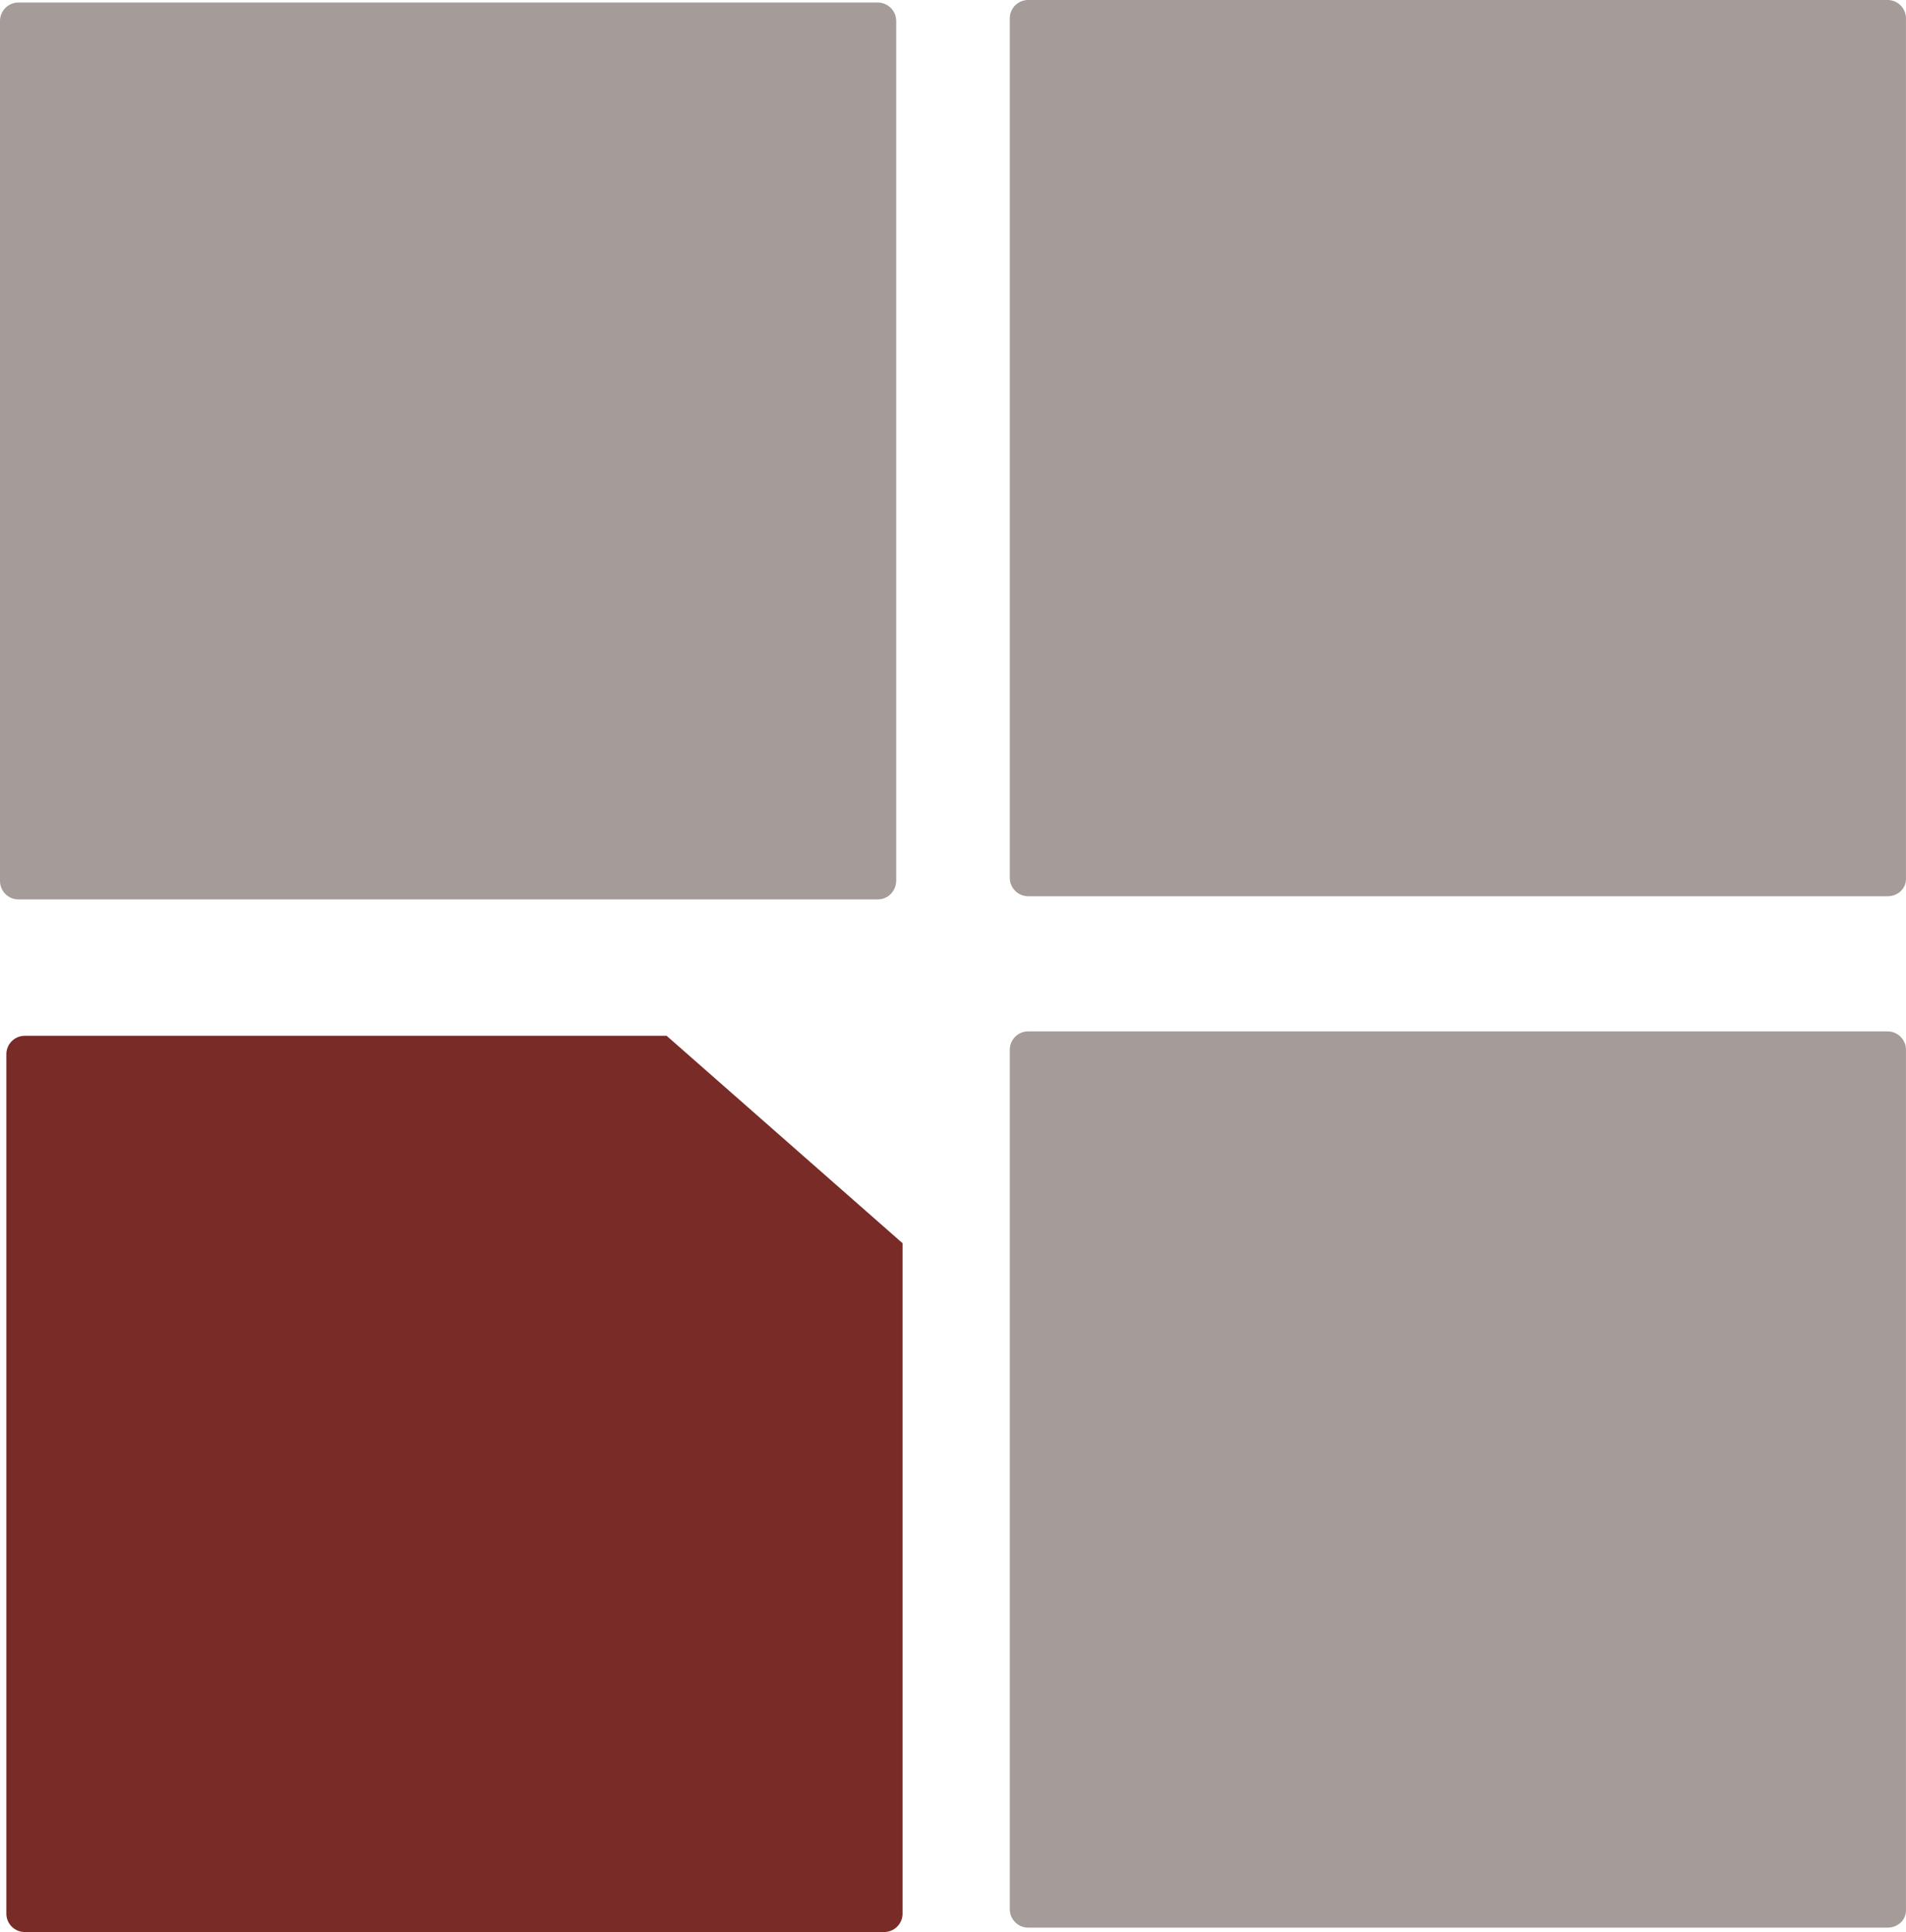
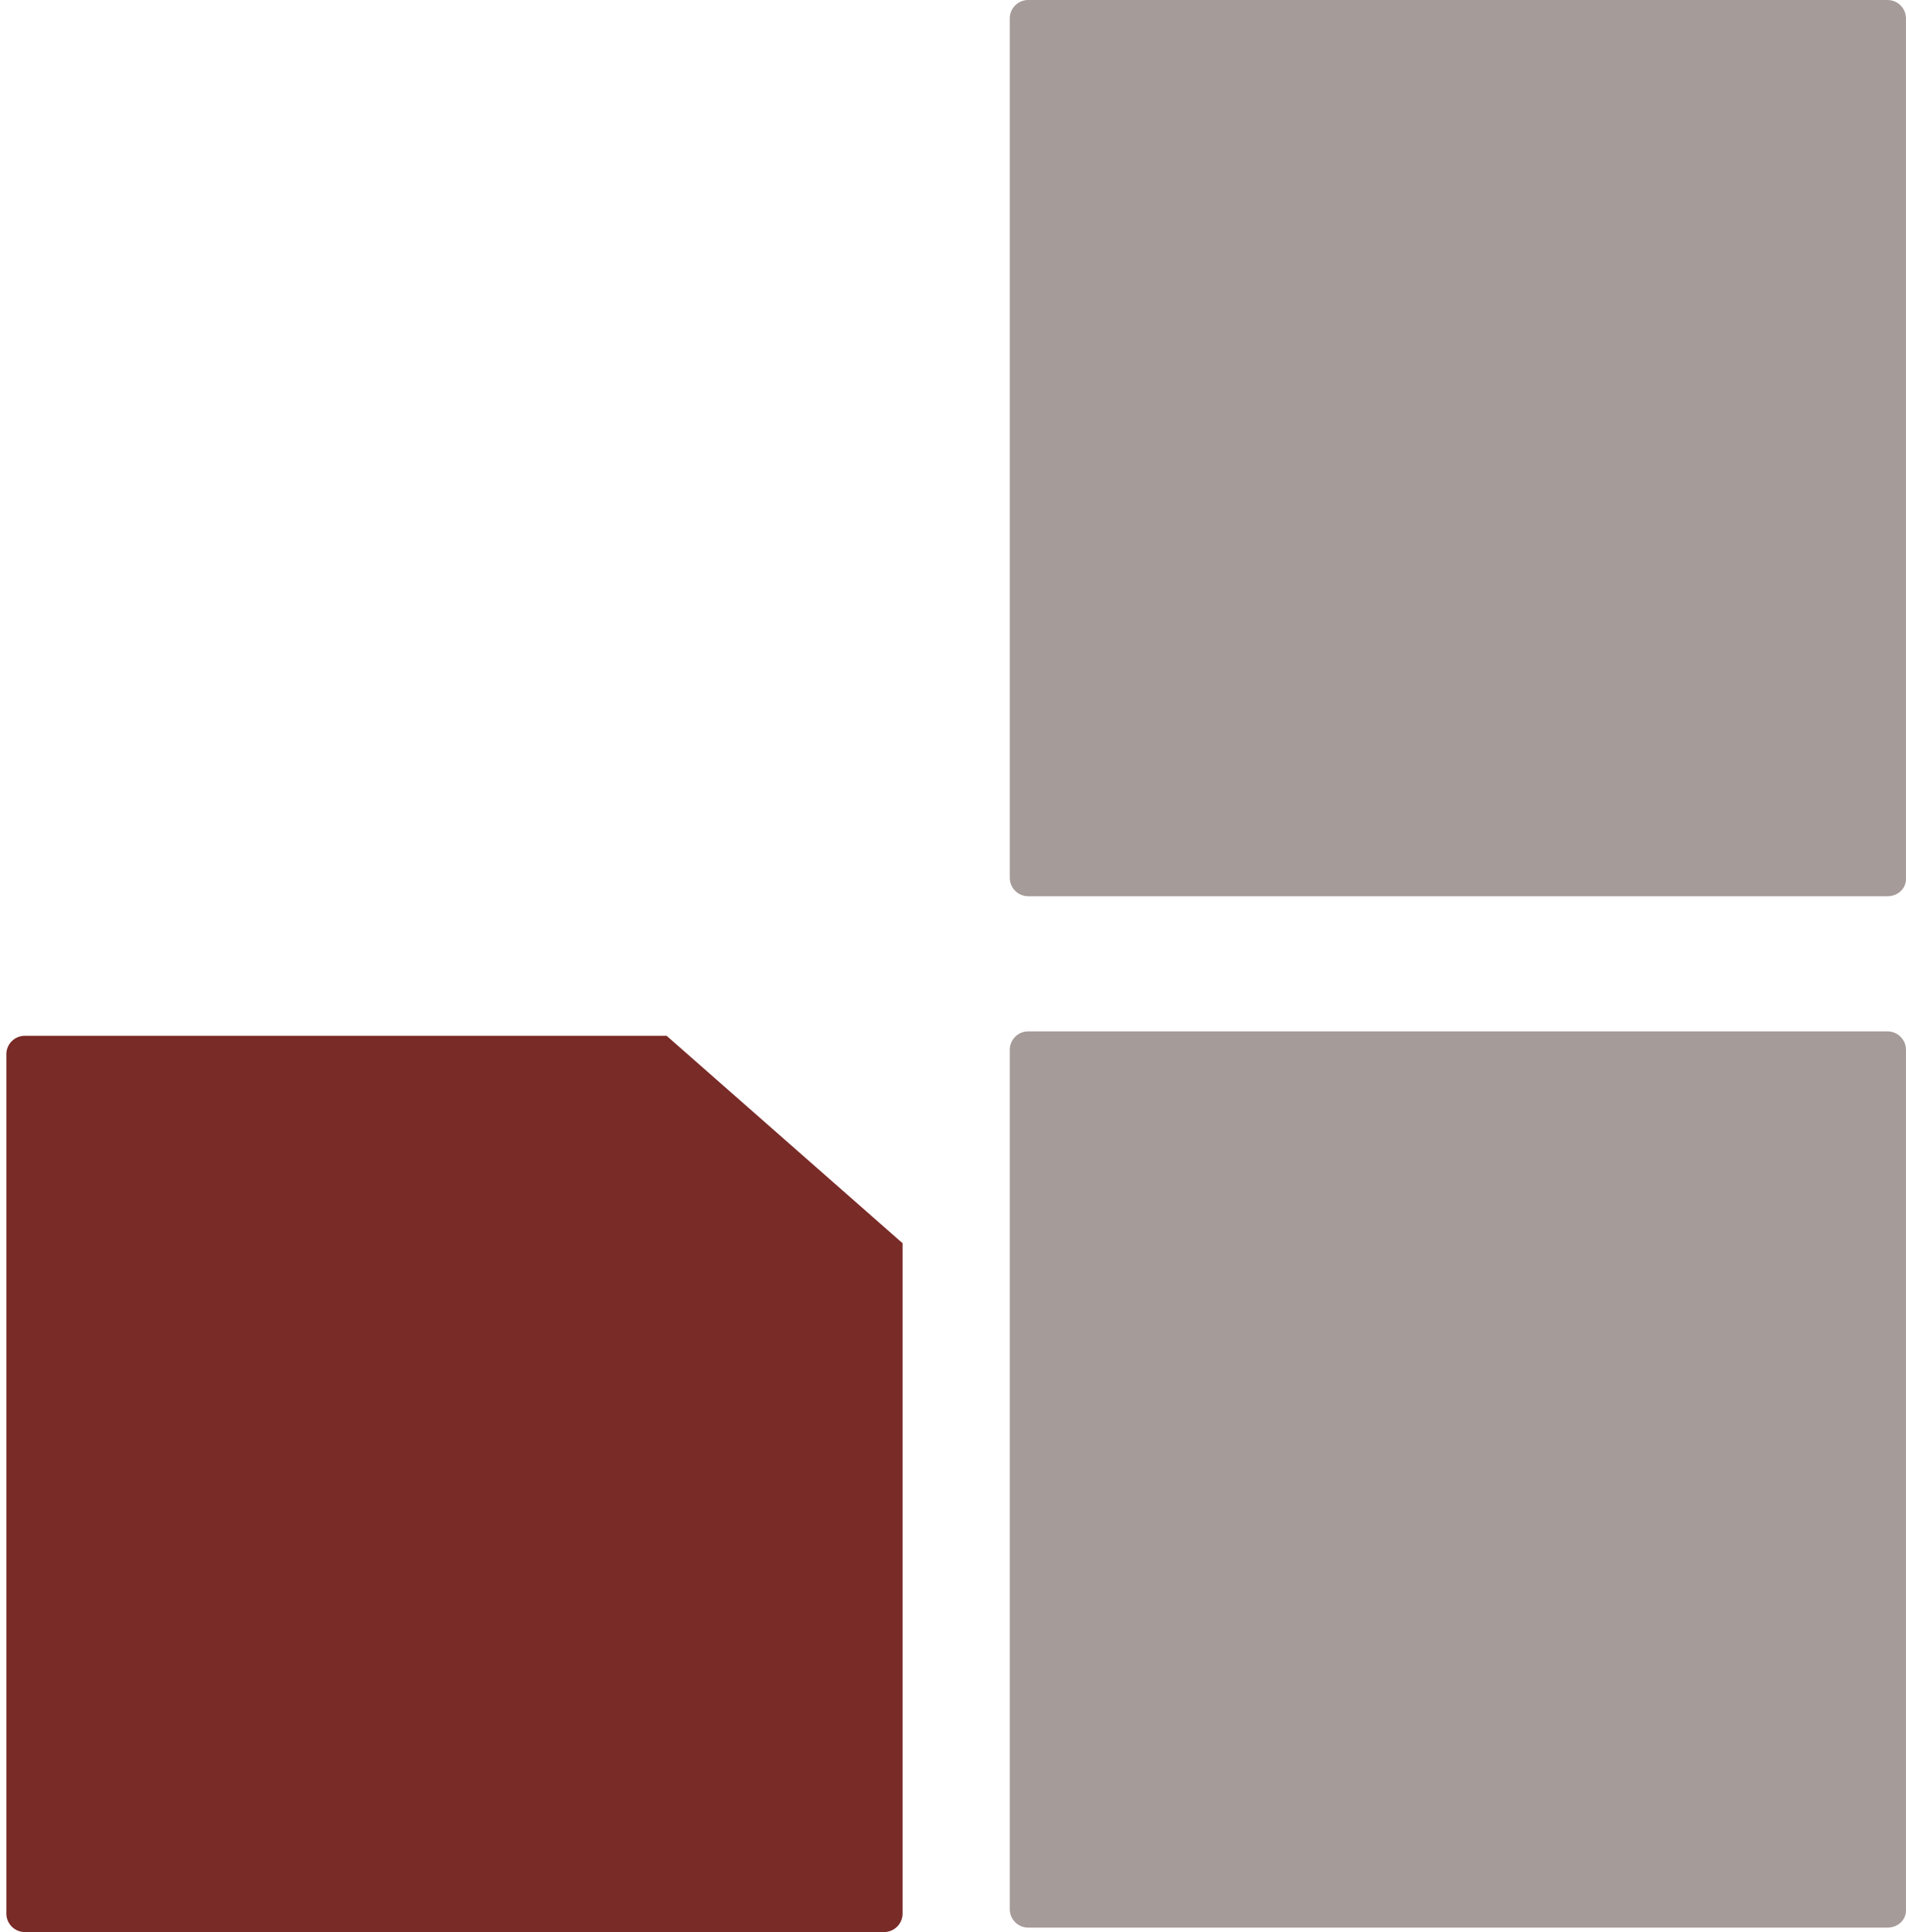
<svg xmlns="http://www.w3.org/2000/svg" id="Calque_2" viewBox="0 0 600 608.18">
  <defs>
    <style>.cls-1{fill:#a59b99;}.cls-2{fill:#792b27;}</style>
  </defs>
  <g id="Calque_1-2">
-     <path class="cls-1" d="m276.33,283.12H5.79c-3.19,0-5.79-2.6-5.79-5.79V6.59C0,3.39,2.6.8,5.79.8h270.54c3.19,0,5.79,2.6,5.79,5.79v270.54c0,3.39-2.6,5.99-5.79,5.99Z" />
    <path class="cls-1" d="m594.2,606.78h-270.54c-3.19,0-5.79-2.6-5.79-5.79v-270.54c0-3.19,2.6-5.79,5.79-5.79h270.54c3.19,0,5.79,2.6,5.79,5.79v270.54c.2,3.19-2.4,5.79-5.79,5.79Z" />
    <path class="cls-1" d="m594.2,282.12h-270.54c-3.19,0-5.79-2.6-5.79-5.79V5.79c0-3.19,2.6-5.79,5.79-5.79h270.54c3.19,0,5.79,2.6,5.79,5.79v270.54c.2,3.19-2.4,5.79-5.79,5.79Z" />
    <path class="cls-2" d="m7.79,326.05c-3.19,0-5.79,2.6-5.79,5.79v270.54c0,3.19,2.6,5.79,5.79,5.79h270.54c3.19,0,5.79-2.6,5.79-5.79v-211.04l-74.27-65.29H7.79Z" />
  </g>
</svg>